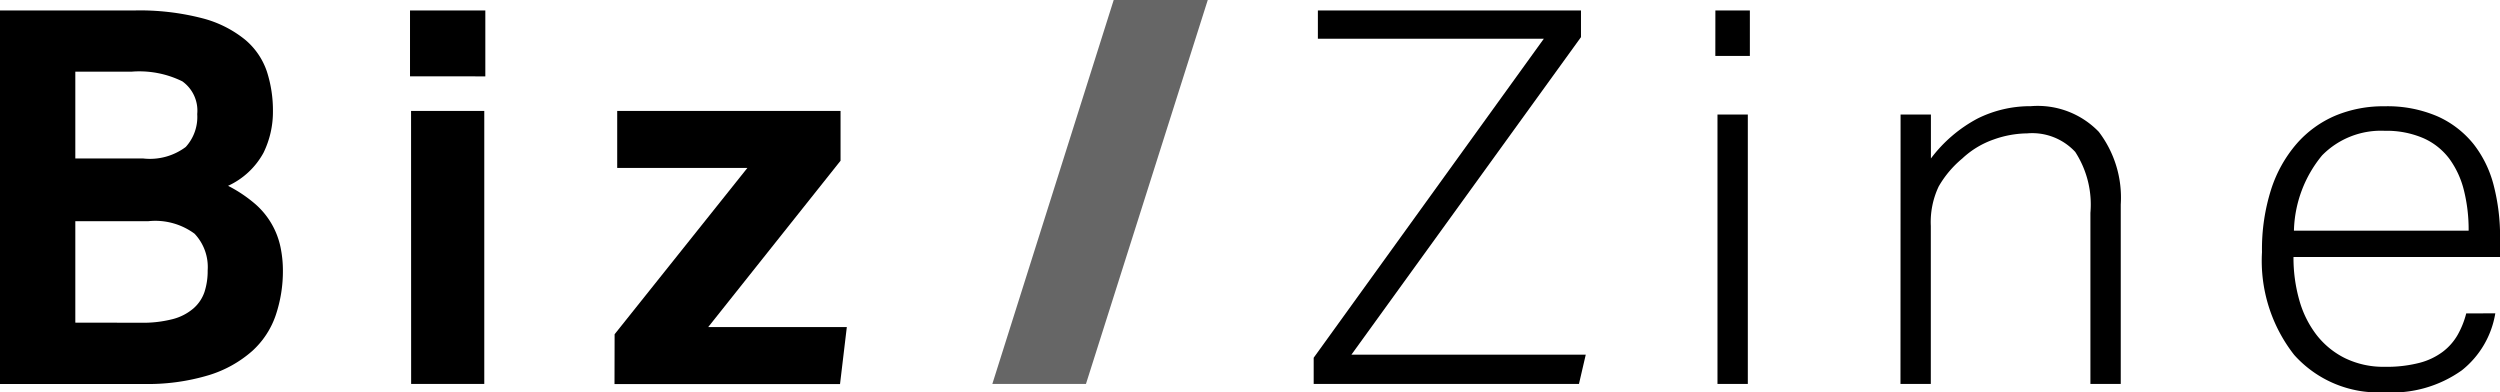
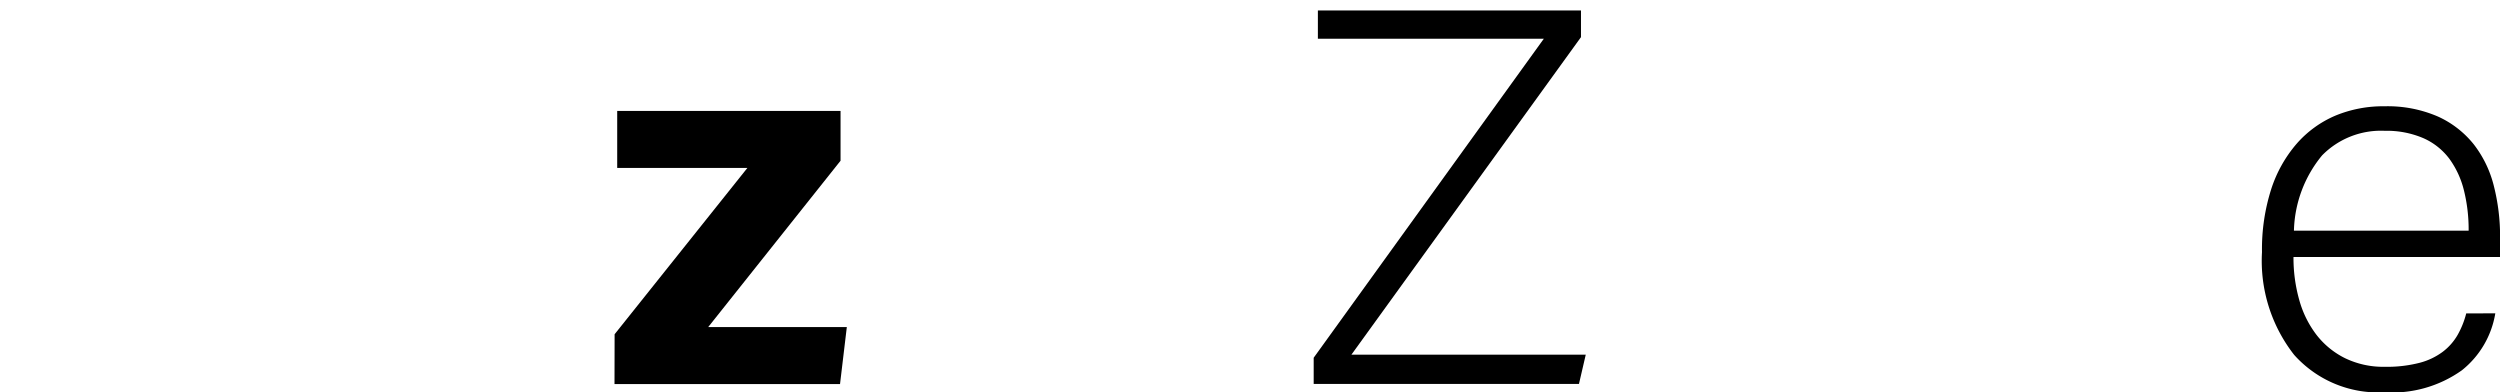
<svg xmlns="http://www.w3.org/2000/svg" width="95.333" height="14.96" viewBox="0 0 95.333 14.96">
-   <path d="M14.66,11.413h5.126a9.5,9.5,0,0,1,2.6.3,4.283,4.283,0,0,1,1.625.818,2.715,2.715,0,0,1,.828,1.216,4.83,4.83,0,0,1,.229,1.516,3.555,3.555,0,0,1-.359,1.575A2.928,2.928,0,0,1,23.357,18.1,5.234,5.234,0,0,1,24.4,18.8a2.987,2.987,0,0,1,.958,1.645,4.381,4.381,0,0,1,.09.878,5.256,5.256,0,0,1-.27,1.7,3.255,3.255,0,0,1-.9,1.376,4.481,4.481,0,0,1-1.645.918,8.044,8.044,0,0,1-2.513.339H14.66Zm5.466,5.645a2.281,2.281,0,0,0,1.616-.439,1.7,1.7,0,0,0,.439-1.256,1.371,1.371,0,0,0-.568-1.247,3.706,3.706,0,0,0-1.924-.37H17.532v3.311Zm-.1,6.263a4.543,4.543,0,0,0,1.227-.14,1.966,1.966,0,0,0,.787-.409,1.445,1.445,0,0,0,.419-.628,2.577,2.577,0,0,0,.12-.818,1.848,1.848,0,0,0-.5-1.4,2.522,2.522,0,0,0-1.755-.478H17.532v3.869Z" transform="translate(-14.66 -11.014)" />
-   <path d="M45,11.413h2.872v2.513H45Zm.04,3.83h2.792V25.655H45.043Z" transform="translate(-29.365 -11.014)" />
  <path d="M60.136,27.361,65.2,21.018H60.235V18.844h8.517v1.9l-5.047,6.343h5.286l-.259,2.174h-8.6Z" transform="translate(-36.699 -14.615)" />
-   <path d="M91.655,25.28h-3.57l4.628-14.641H96.3Z" transform="translate(-50.244 -10.639)" fill="#666" />
  <path d="M111.861,24.656l8.777-12.166h-8.617V11.413h10.033V12.43L113.3,24.538h8.936l-.259,1.117H111.861Z" transform="translate(-61.766 -11.014)" />
-   <path d="M141.585,11.413H142.9v1.735h-1.317Zm.08,3.969h1.157V25.655h-1.157Z" transform="translate(-76.172 -11.014)" />
-   <path d="M155.286,18.815h1.157V20.49a5.369,5.369,0,0,1,1.785-1.526,4.505,4.505,0,0,1,2.024-.468,3.232,3.232,0,0,1,2.593.978,4.137,4.137,0,0,1,.837,2.772v6.842h-1.157V22.565a3.69,3.69,0,0,0-.578-2.324,2.236,2.236,0,0,0-1.835-.708,3.9,3.9,0,0,0-1.267.23,3.372,3.372,0,0,0-1.206.728,3.942,3.942,0,0,0-.9,1.067,3.173,3.173,0,0,0-.3,1.505v6.024h-1.157Z" transform="translate(-82.811 -14.447)" />
  <path d="M190.926,26.395a3.5,3.5,0,0,1-1.277,2.174,4.589,4.589,0,0,1-2.952.837,4.3,4.3,0,0,1-3.441-1.426,5.813,5.813,0,0,1-1.227-3.919,7.509,7.509,0,0,1,.349-2.393,4.989,4.989,0,0,1,.978-1.746,4.092,4.092,0,0,1,1.476-1.067A4.738,4.738,0,0,1,186.7,18.5a4.814,4.814,0,0,1,2.034.389,3.7,3.7,0,0,1,1.367,1.058,4.261,4.261,0,0,1,.768,1.586,7.816,7.816,0,0,1,.239,1.974v.739h-7.878a5.924,5.924,0,0,0,.219,1.637,3.894,3.894,0,0,0,.656,1.33,3.13,3.13,0,0,0,1.094.894,3.338,3.338,0,0,0,1.511.327,4.968,4.968,0,0,0,1.313-.148,2.545,2.545,0,0,0,.9-.425,2.153,2.153,0,0,0,.566-.642,3.346,3.346,0,0,0,.328-.82Zm-1.017-3.151a6.168,6.168,0,0,0-.179-1.536,3.431,3.431,0,0,0-.556-1.206,2.5,2.5,0,0,0-.995-.788,3.548,3.548,0,0,0-1.472-.279,3.144,3.144,0,0,0-2.386.937,4.682,4.682,0,0,0-1.074,2.872Z" transform="translate(-95.772 -14.447)" />
</svg>